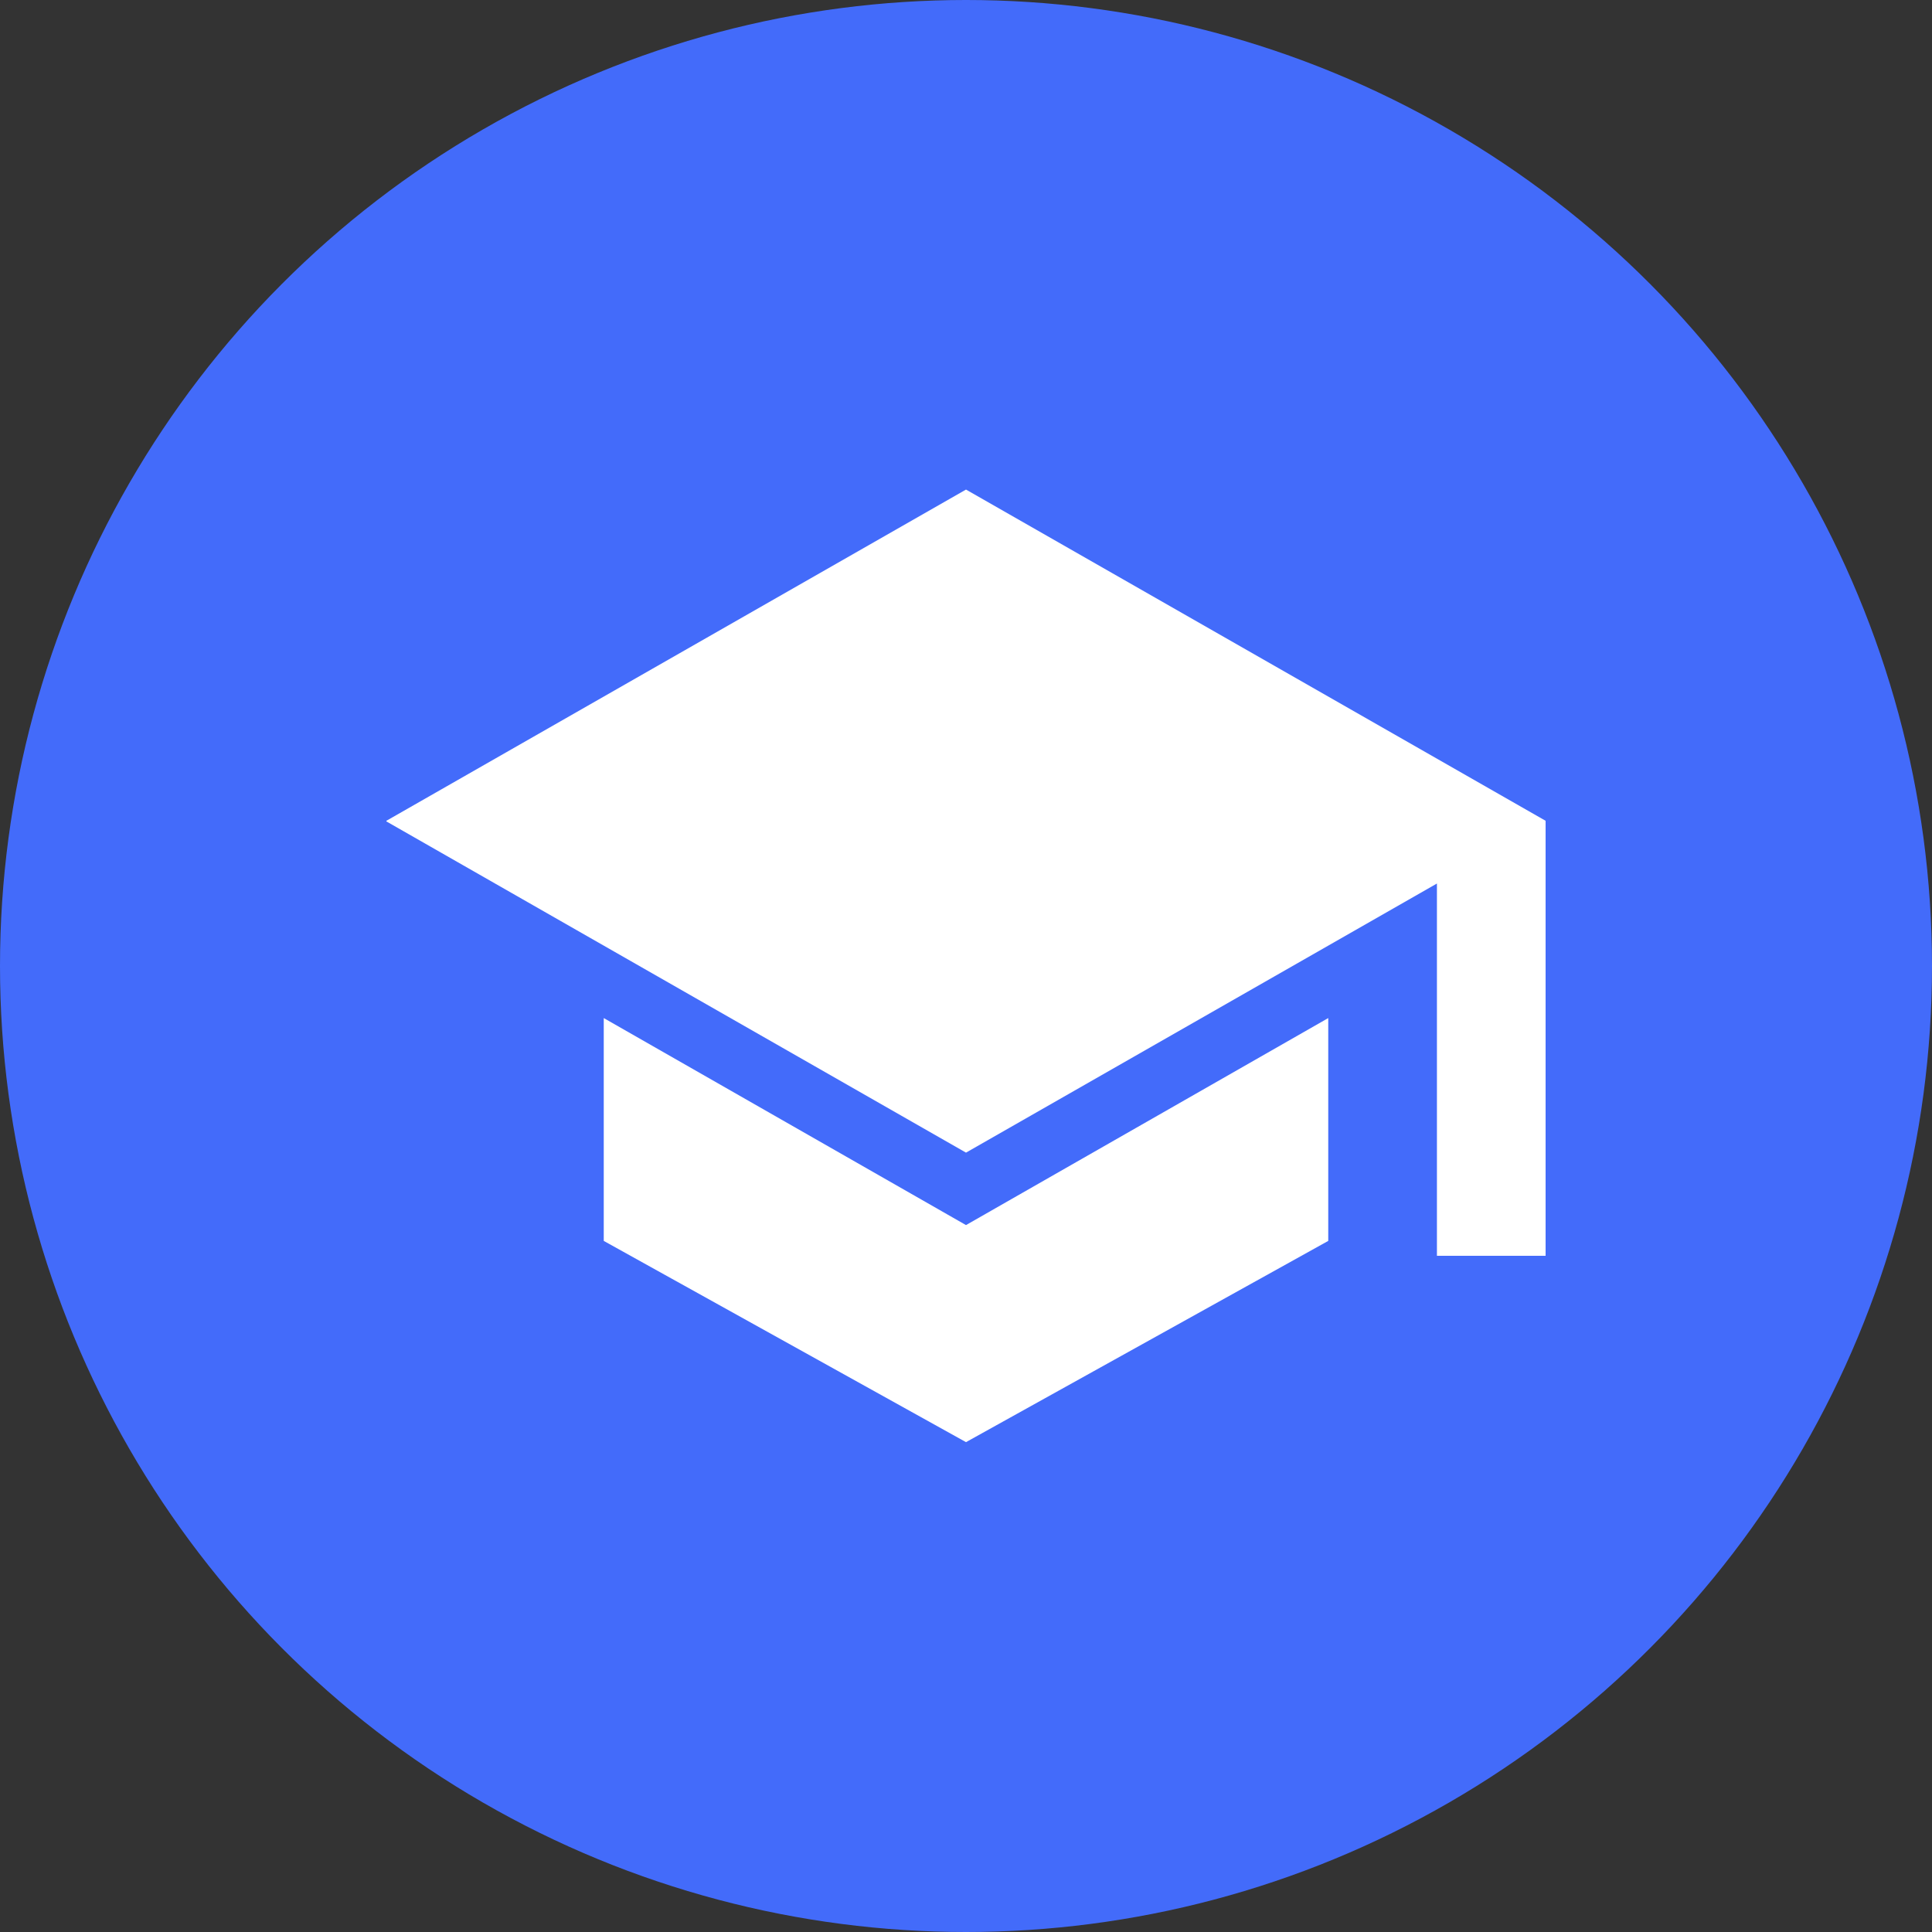
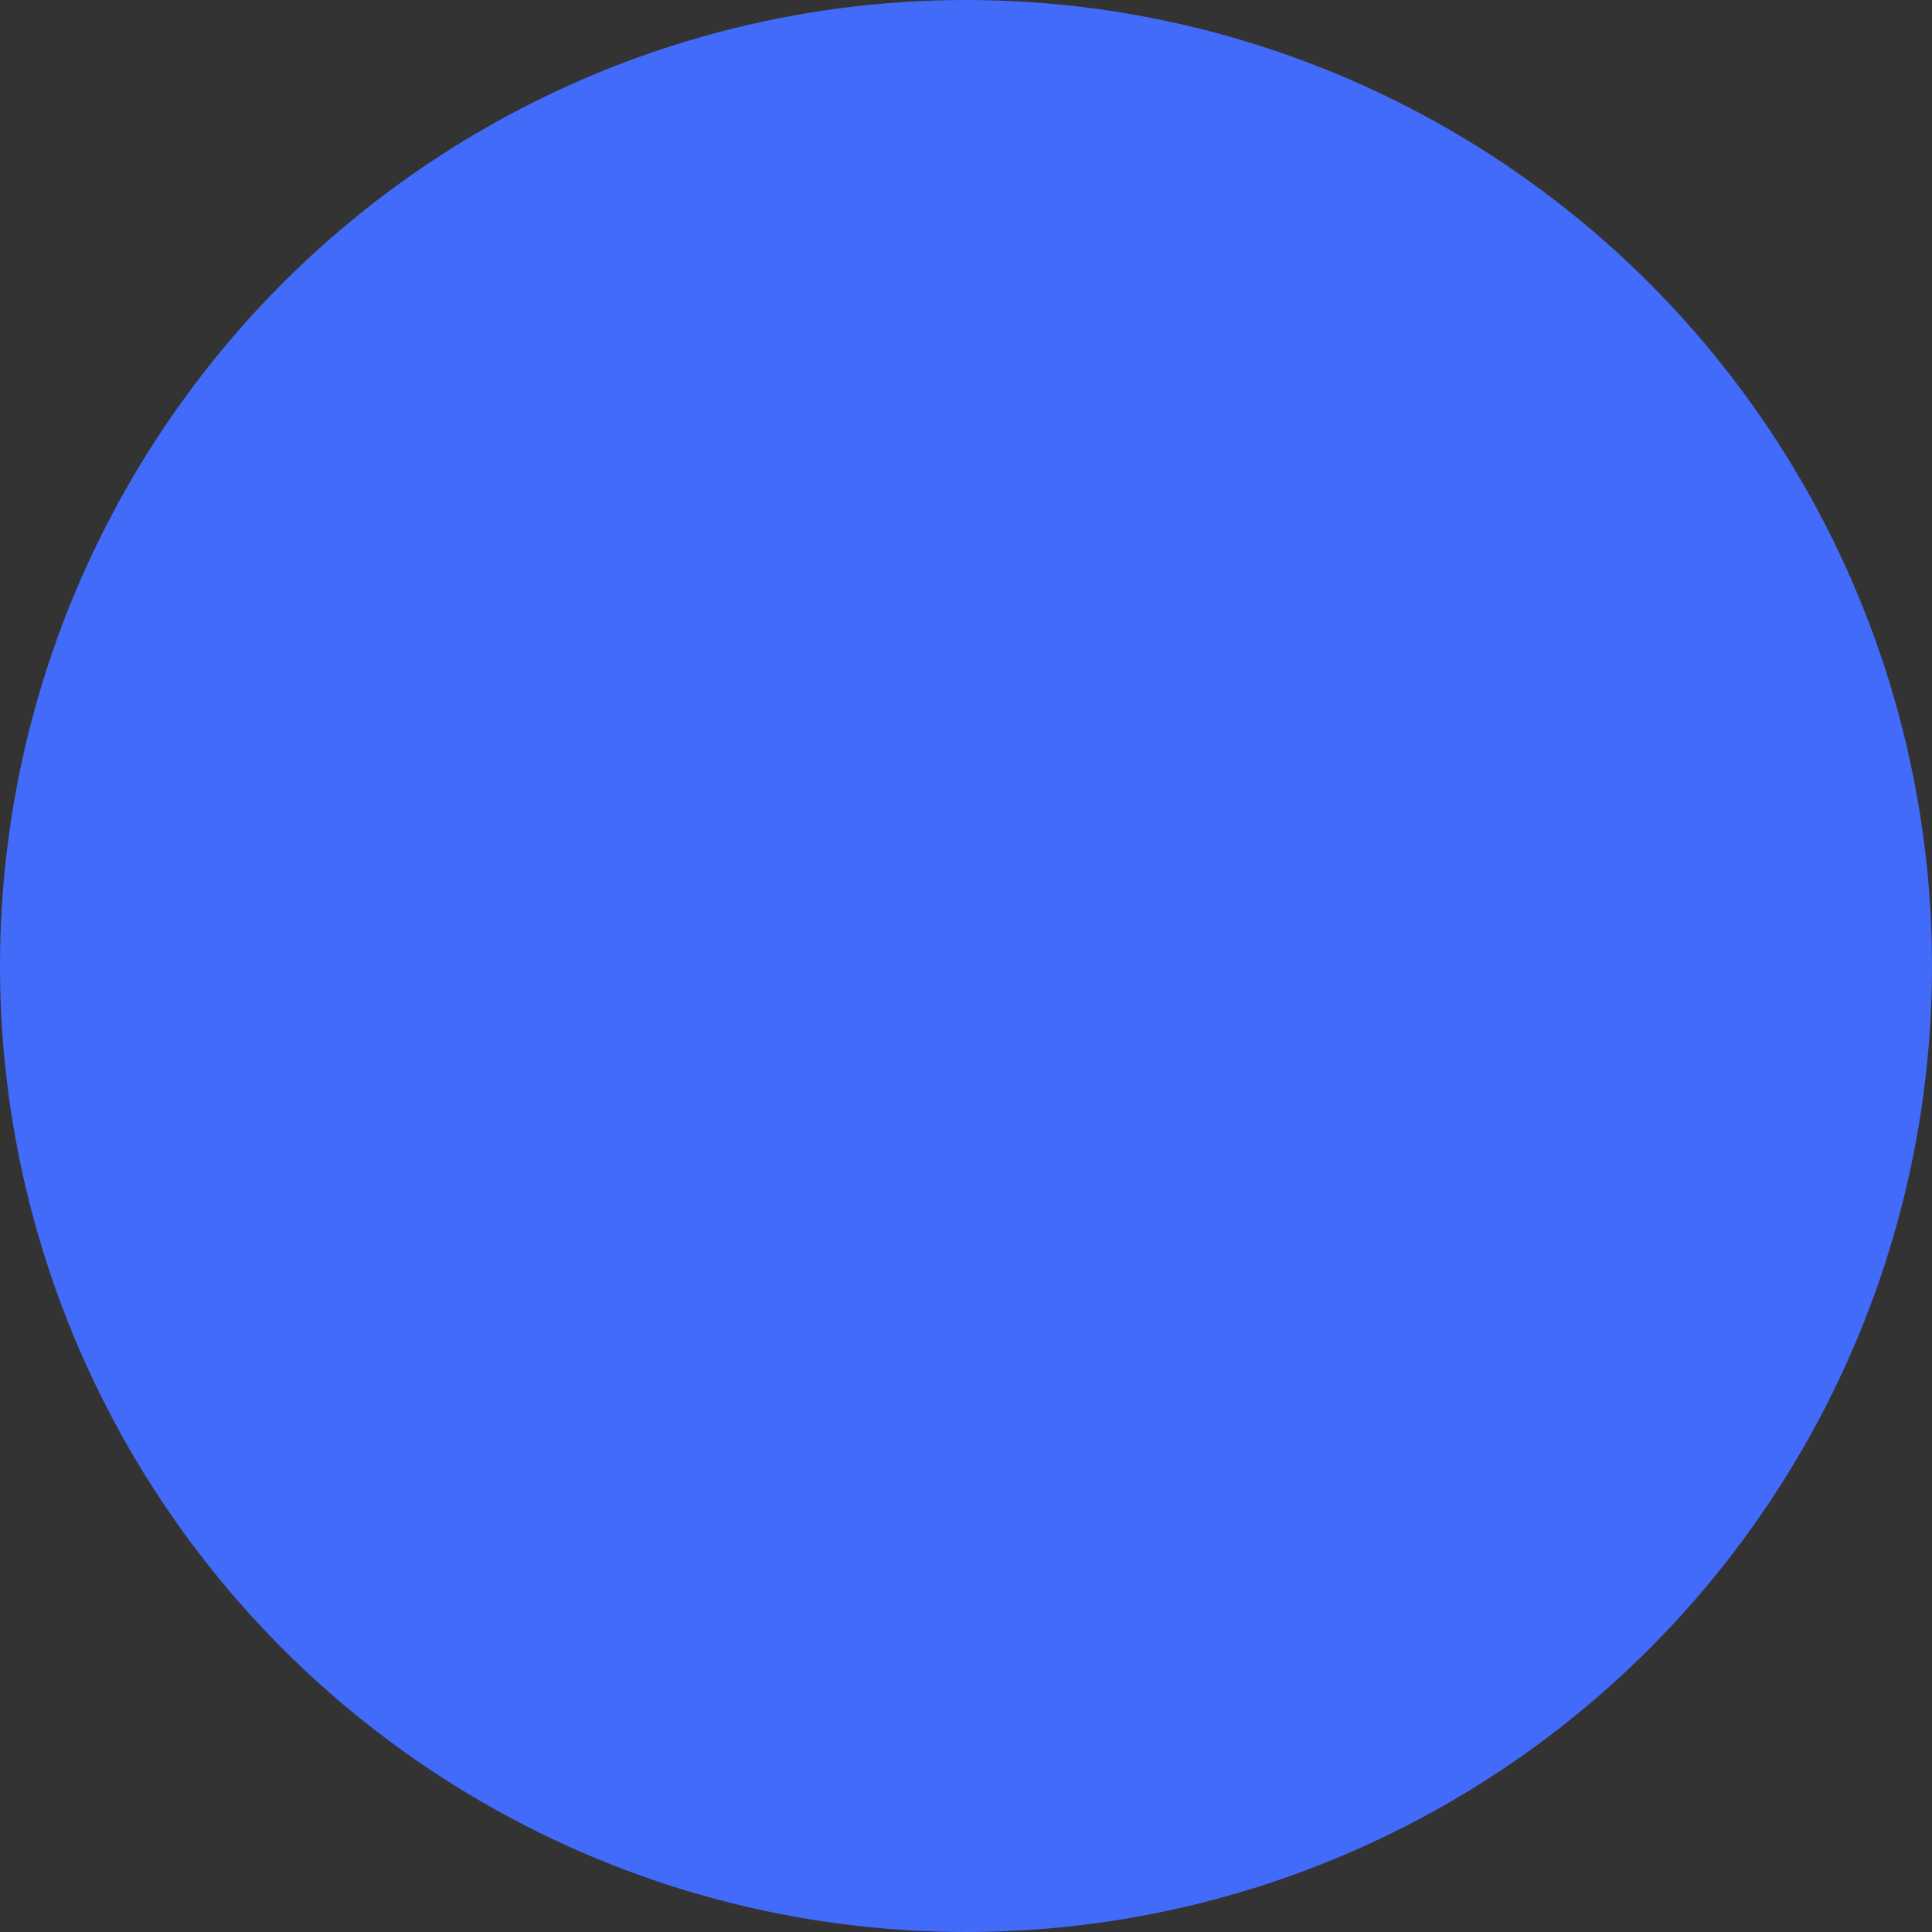
<svg xmlns="http://www.w3.org/2000/svg" width="80" height="80" viewBox="0 0 80 80" fill="none">
  <rect x="0" y="0" width="80" height="80" fill="#333333" stroke="none" />
  <circle cx="40" cy="40" r="40" fill="#436BFA" />
  <g clip-path="url(#clip0_2756_3915)">
-     <path d="M40 50.728L25 42.156V51.383L40 59.716L55 51.383V42.156L40 50.728Z" fill="white" />
-     <path d="M64.023 34L40 20.272L15.977 34L40 47.728L59.5 36.585V52H64V34.013L64.023 34Z" fill="white" />
-   </g>
+     </g>
  <defs>
    <clipPath id="clip0_2756_3915">
-       <rect width="48" height="48" fill="white" transform="translate(16 16)" />
-     </clipPath>
+       </clipPath>
  </defs>
</svg>